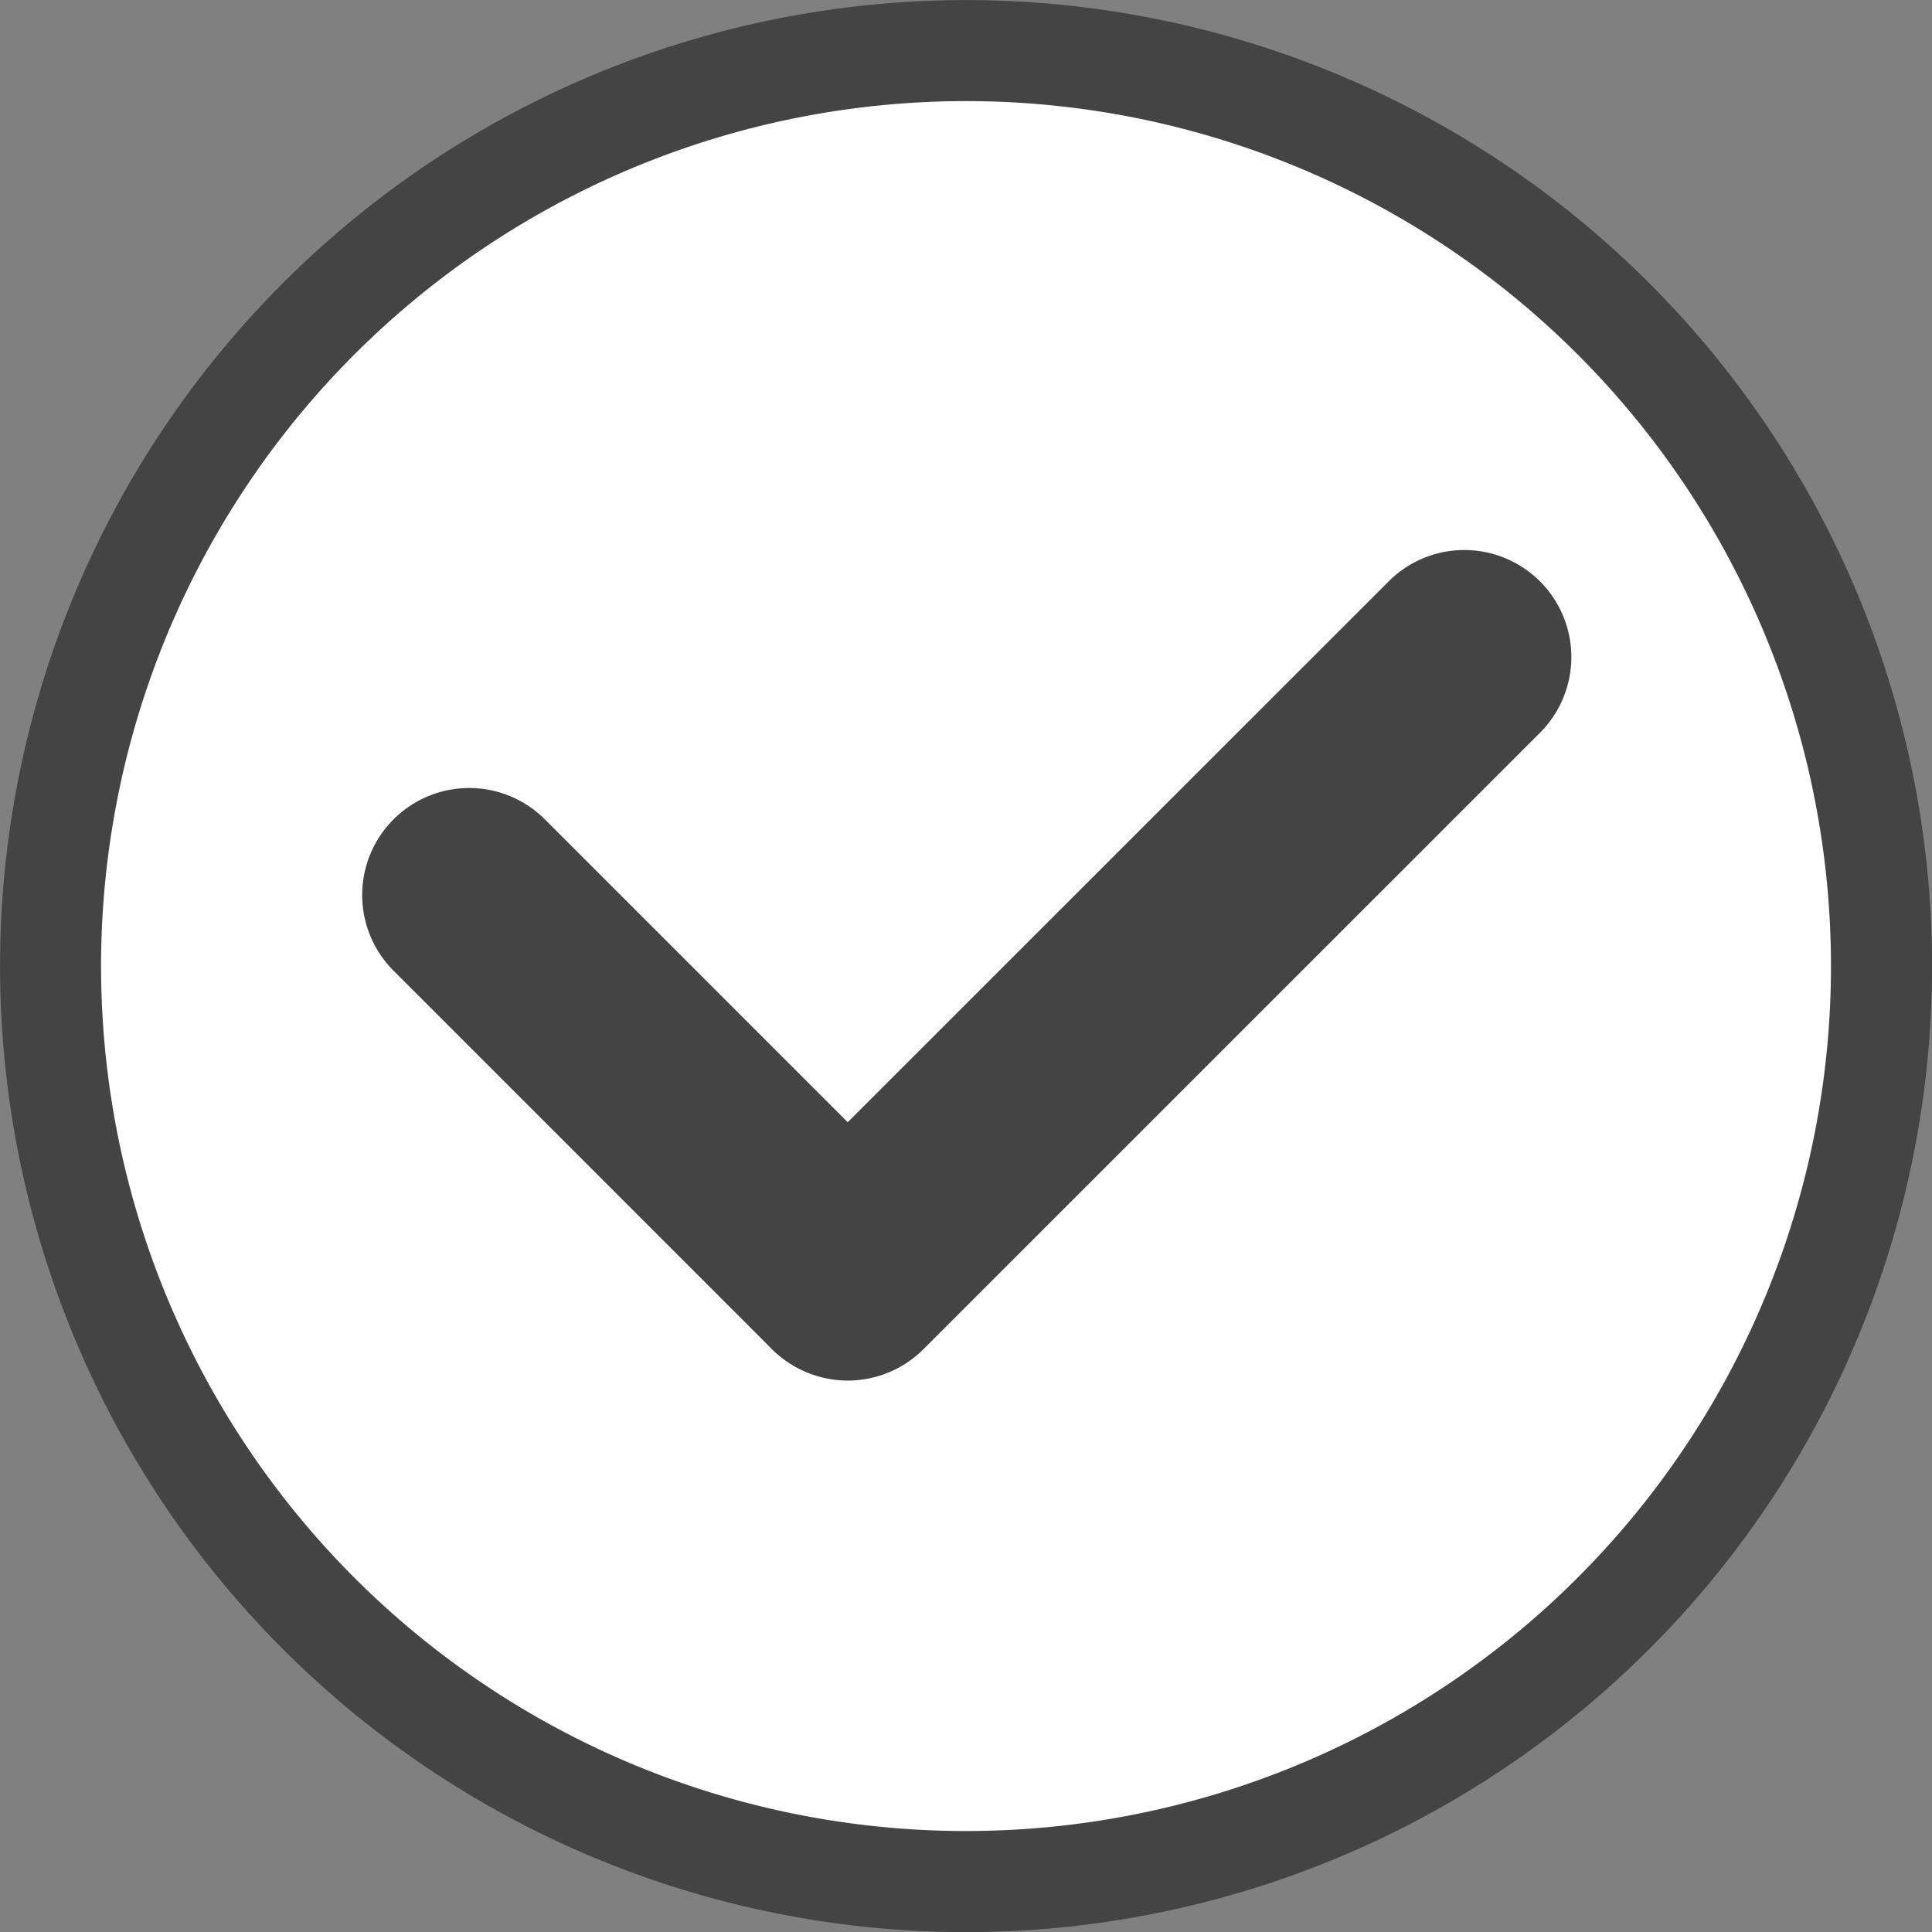
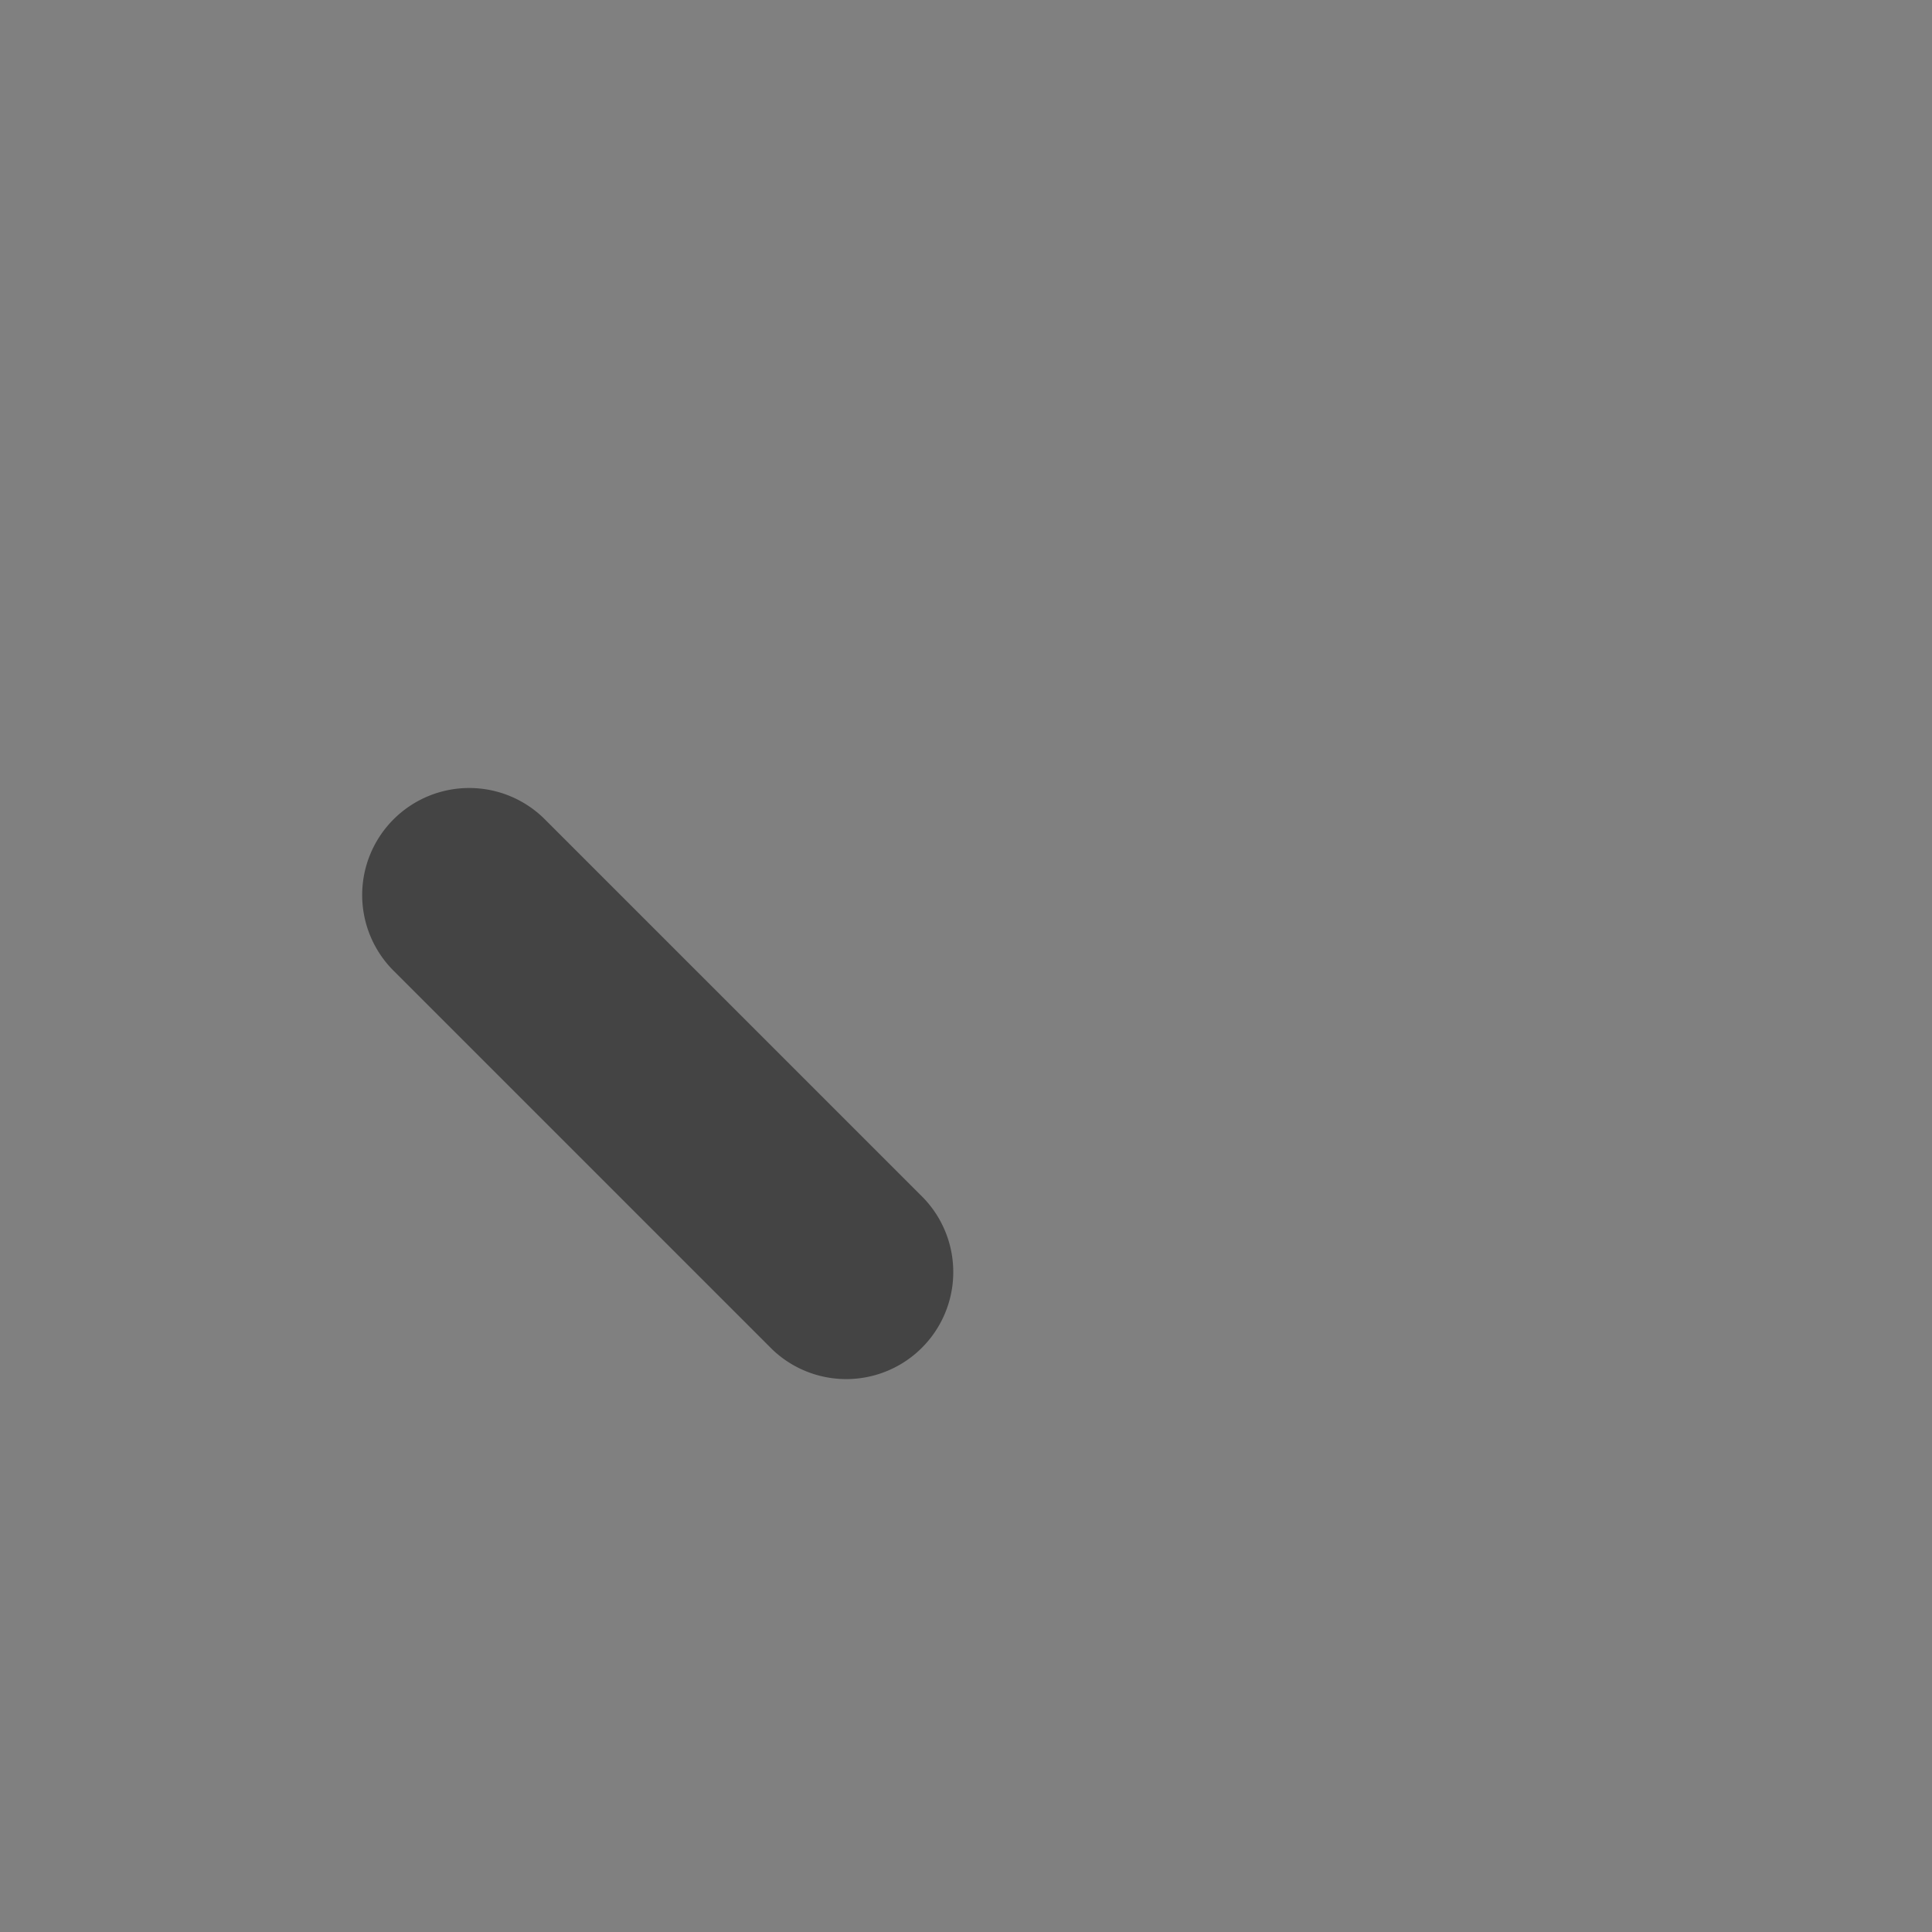
<svg xmlns="http://www.w3.org/2000/svg" width="44.999" height="45.001" viewBox="0 0 44.999 45.001">
  <rect x="0" y="0" width="44.999" height="45.001" fill="#808080" stroke="none" />
  <g id="icon_smartplissee" transform="translate(0.001 0.002)">
-     <path id="Pfad_46146" data-name="Pfad 46146" d="M22.5,45A22.5,22.5,0,1,0,0,22.5,22.5,22.5,0,0,0,22.5,45" transform="translate(0)" fill="#444" />
-     <path id="Pfad_46147" data-name="Pfad 46147" d="M21.24,41.386A20.146,20.146,0,1,0,1.094,21.239,20.144,20.144,0,0,0,21.24,41.386" transform="translate(1.259 1.259)" fill="#fff" />
-     <path id="Pfad_46149" data-name="Pfad 46149" d="M9.695,24.956a2.492,2.492,0,0,0,3.525,0L27.547,10.631a2.493,2.493,0,1,0-3.525-3.525L9.695,21.43a2.492,2.492,0,0,0,0,3.525" transform="translate(8.287 6.467)" fill="#444" />
    <path id="Pfad_46150" data-name="Pfad 46150" d="M4.519,10.341a2.492,2.492,0,0,0,0,3.525l8.815,8.815a2.493,2.493,0,0,0,3.525-3.525L8.044,10.341a2.492,2.492,0,0,0-3.525,0" transform="translate(4.646 8.741)" fill="#444" />
  </g>
</svg>